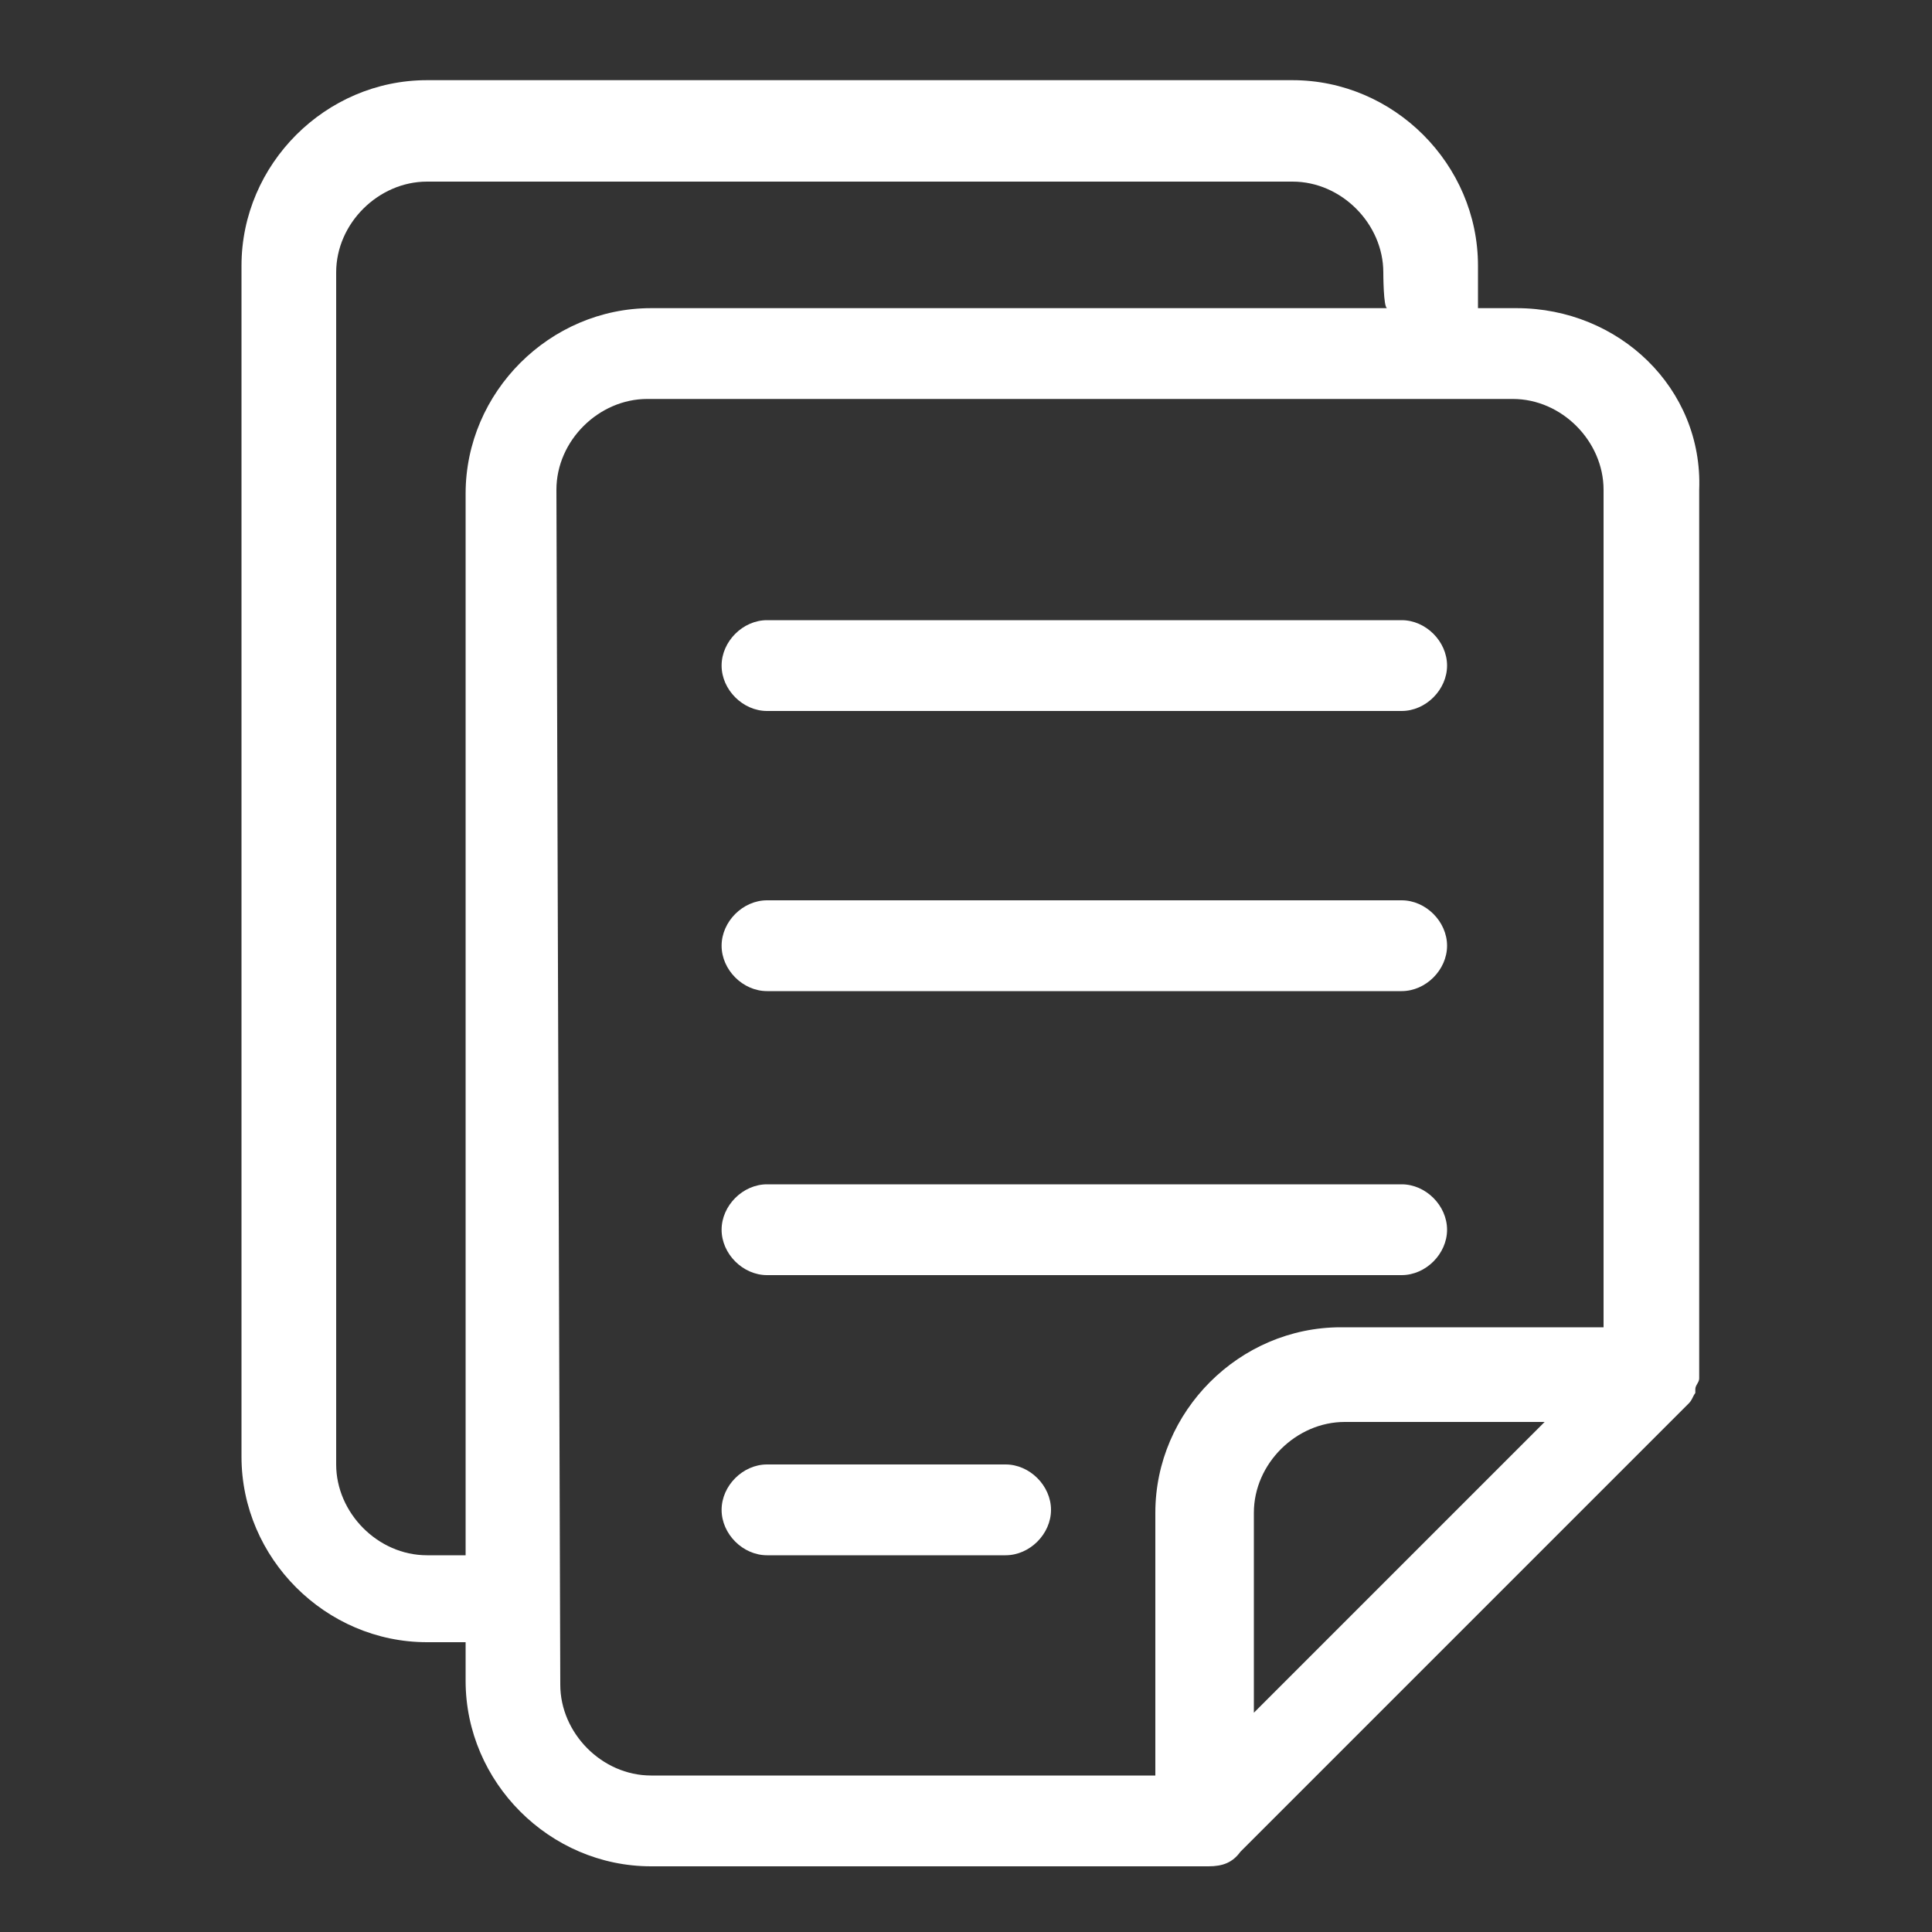
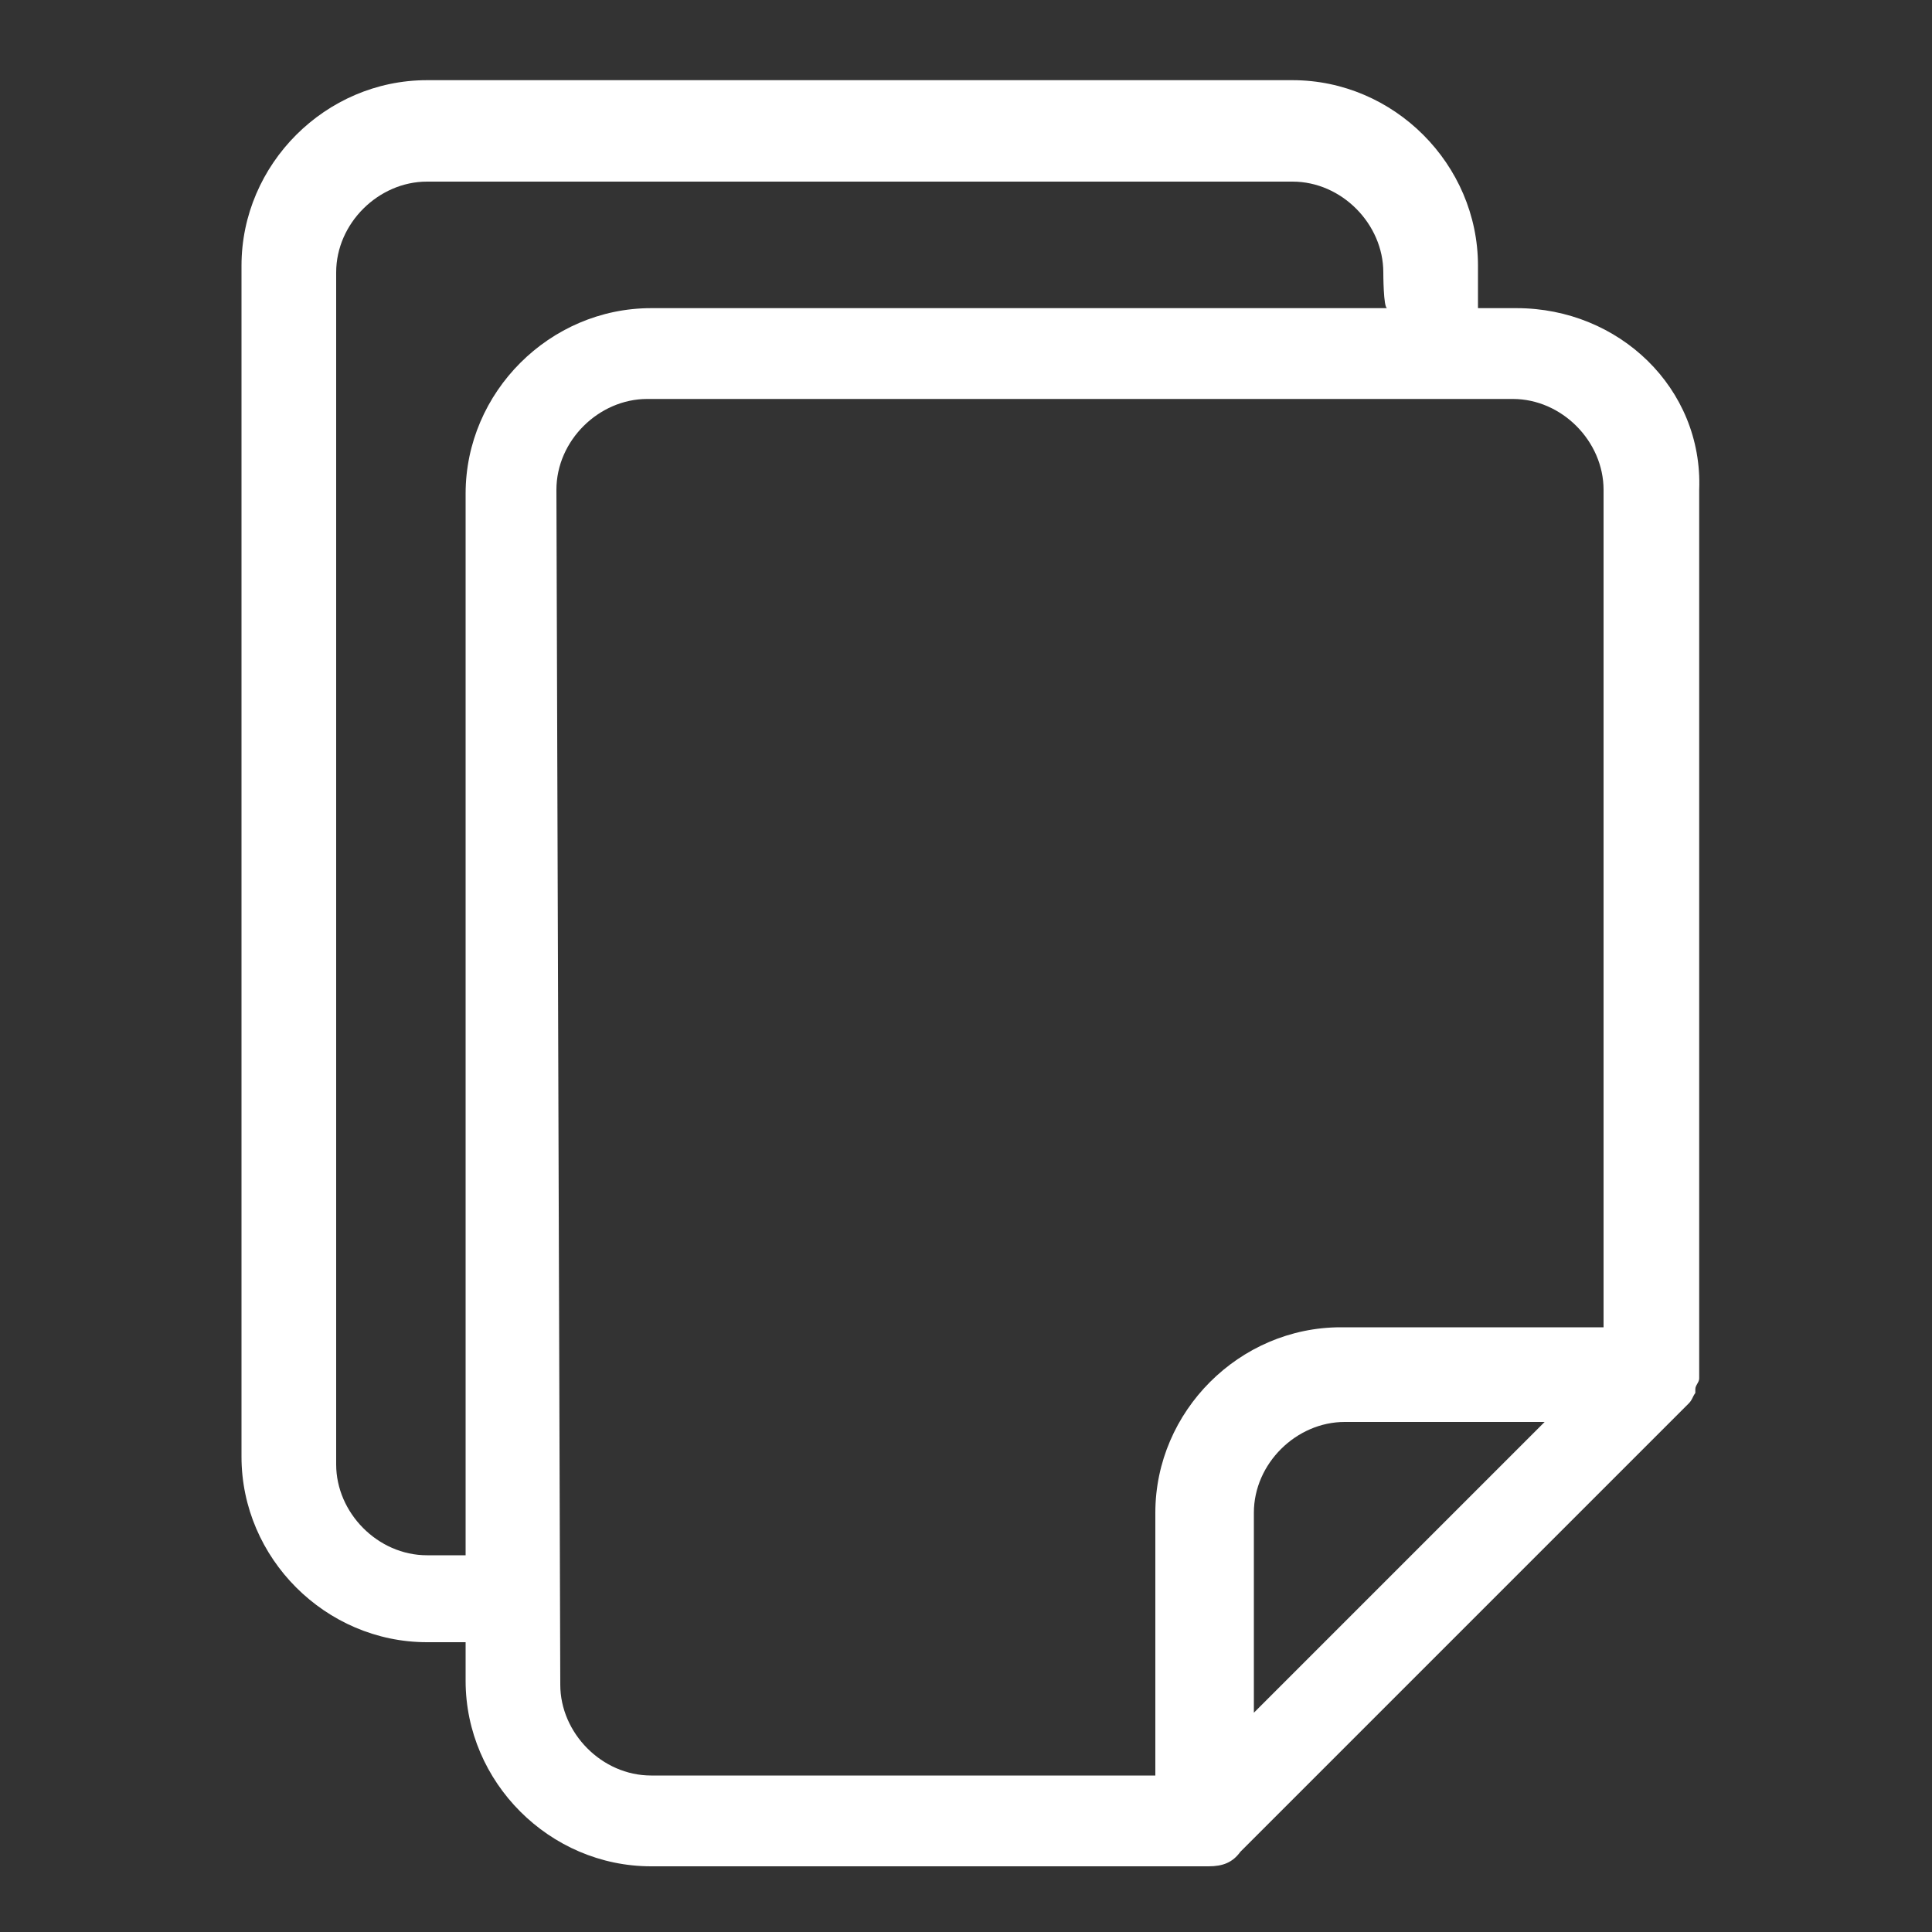
<svg xmlns="http://www.w3.org/2000/svg" version="1.1" id="Ebene_1" x="0px" y="0px" viewBox="0 0 200 200" style="enable-background:new 0 0 200 200;" xml:space="preserve" width="200" height="200">
  <rect x="0" y="0" width="200" height="200" fill="#333333" stroke="none" />
  <style type="text/css">
	.st0{fill:#FFFFFF;}
</style>
  <g>
    <path class="st0" d="M157,31.9h-4v-4.4c0-10.5-8.7-19.2-19.2-19.2H44.2C33.7,8.3,25,17,25,27.5v123.3c0,10.5,8.7,19.2,19.2,19.2h4   v4c0,10.5,8.7,19.2,19.2,19.2h57.7c1.5,0,2.5-0.4,3.3-1.5l46.4-46.4c0.4-0.4,0.4-0.7,0.7-1.1v-0.4c0-0.4,0.4-0.7,0.4-1.1   c0-0.4,0-0.7,0-0.7V50.7C176.3,40.2,167.6,31.9,157,31.9z M129.8,156.6c0-5.1,4.4-9.4,9.4-9.4h20.7l-30.1,30.1   C129.8,177.3,129.8,156.6,129.8,156.6z M143.6,31.9H67.4c-10.5,0-19.2,8.7-19.2,19.2V161h-4c-5.1,0-9.4-4.4-9.4-9.4V28.2   c0-5.1,4.4-9.4,9.4-9.4h89.6c5.1,0,9.4,4.4,9.4,9.4C143.2,28.2,143.2,31.9,143.6,31.9z M57.6,50.7c0-5.1,4.4-9.4,9.4-9.4h89.6   c5.1,0,9.4,4.4,9.4,9.4v86.7h-27.2c-10.5,0-19.2,8.7-19.2,19.2v27.2H67.4c-5.1,0-9.4-4.4-9.4-9.4L57.6,50.7L57.6,50.7z" />
-     <path class="st0" d="M79.4,73.6h65.7c2.5,0,4.7-2.2,4.7-4.7c0-2.5-2.2-4.7-4.7-4.7H79.4c-2.5,0-4.7,2.2-4.7,4.7   C74.7,71.4,76.9,73.6,79.4,73.6z" />
-     <path class="st0" d="M79.4,102.6h65.7c2.5,0,4.7-2.2,4.7-4.7c0-2.5-2.2-4.7-4.7-4.7H79.4c-2.5,0-4.7,2.2-4.7,4.7   C74.7,100.4,76.9,102.6,79.4,102.6z" />
-     <path class="st0" d="M79.4,132h65.7c2.5,0,4.7-2.2,4.7-4.7c0-2.5-2.2-4.7-4.7-4.7H79.4c-2.5,0-4.7,2.2-4.7,4.7   C74.7,129.8,76.9,132,79.4,132z" />
-     <path class="st0" d="M79.4,161h24.7c2.5,0,4.7-2.2,4.7-4.7s-2.2-4.7-4.7-4.7H79.4c-2.5,0-4.7,2.2-4.7,4.7S76.9,161,79.4,161z" />
  </g>
</svg>